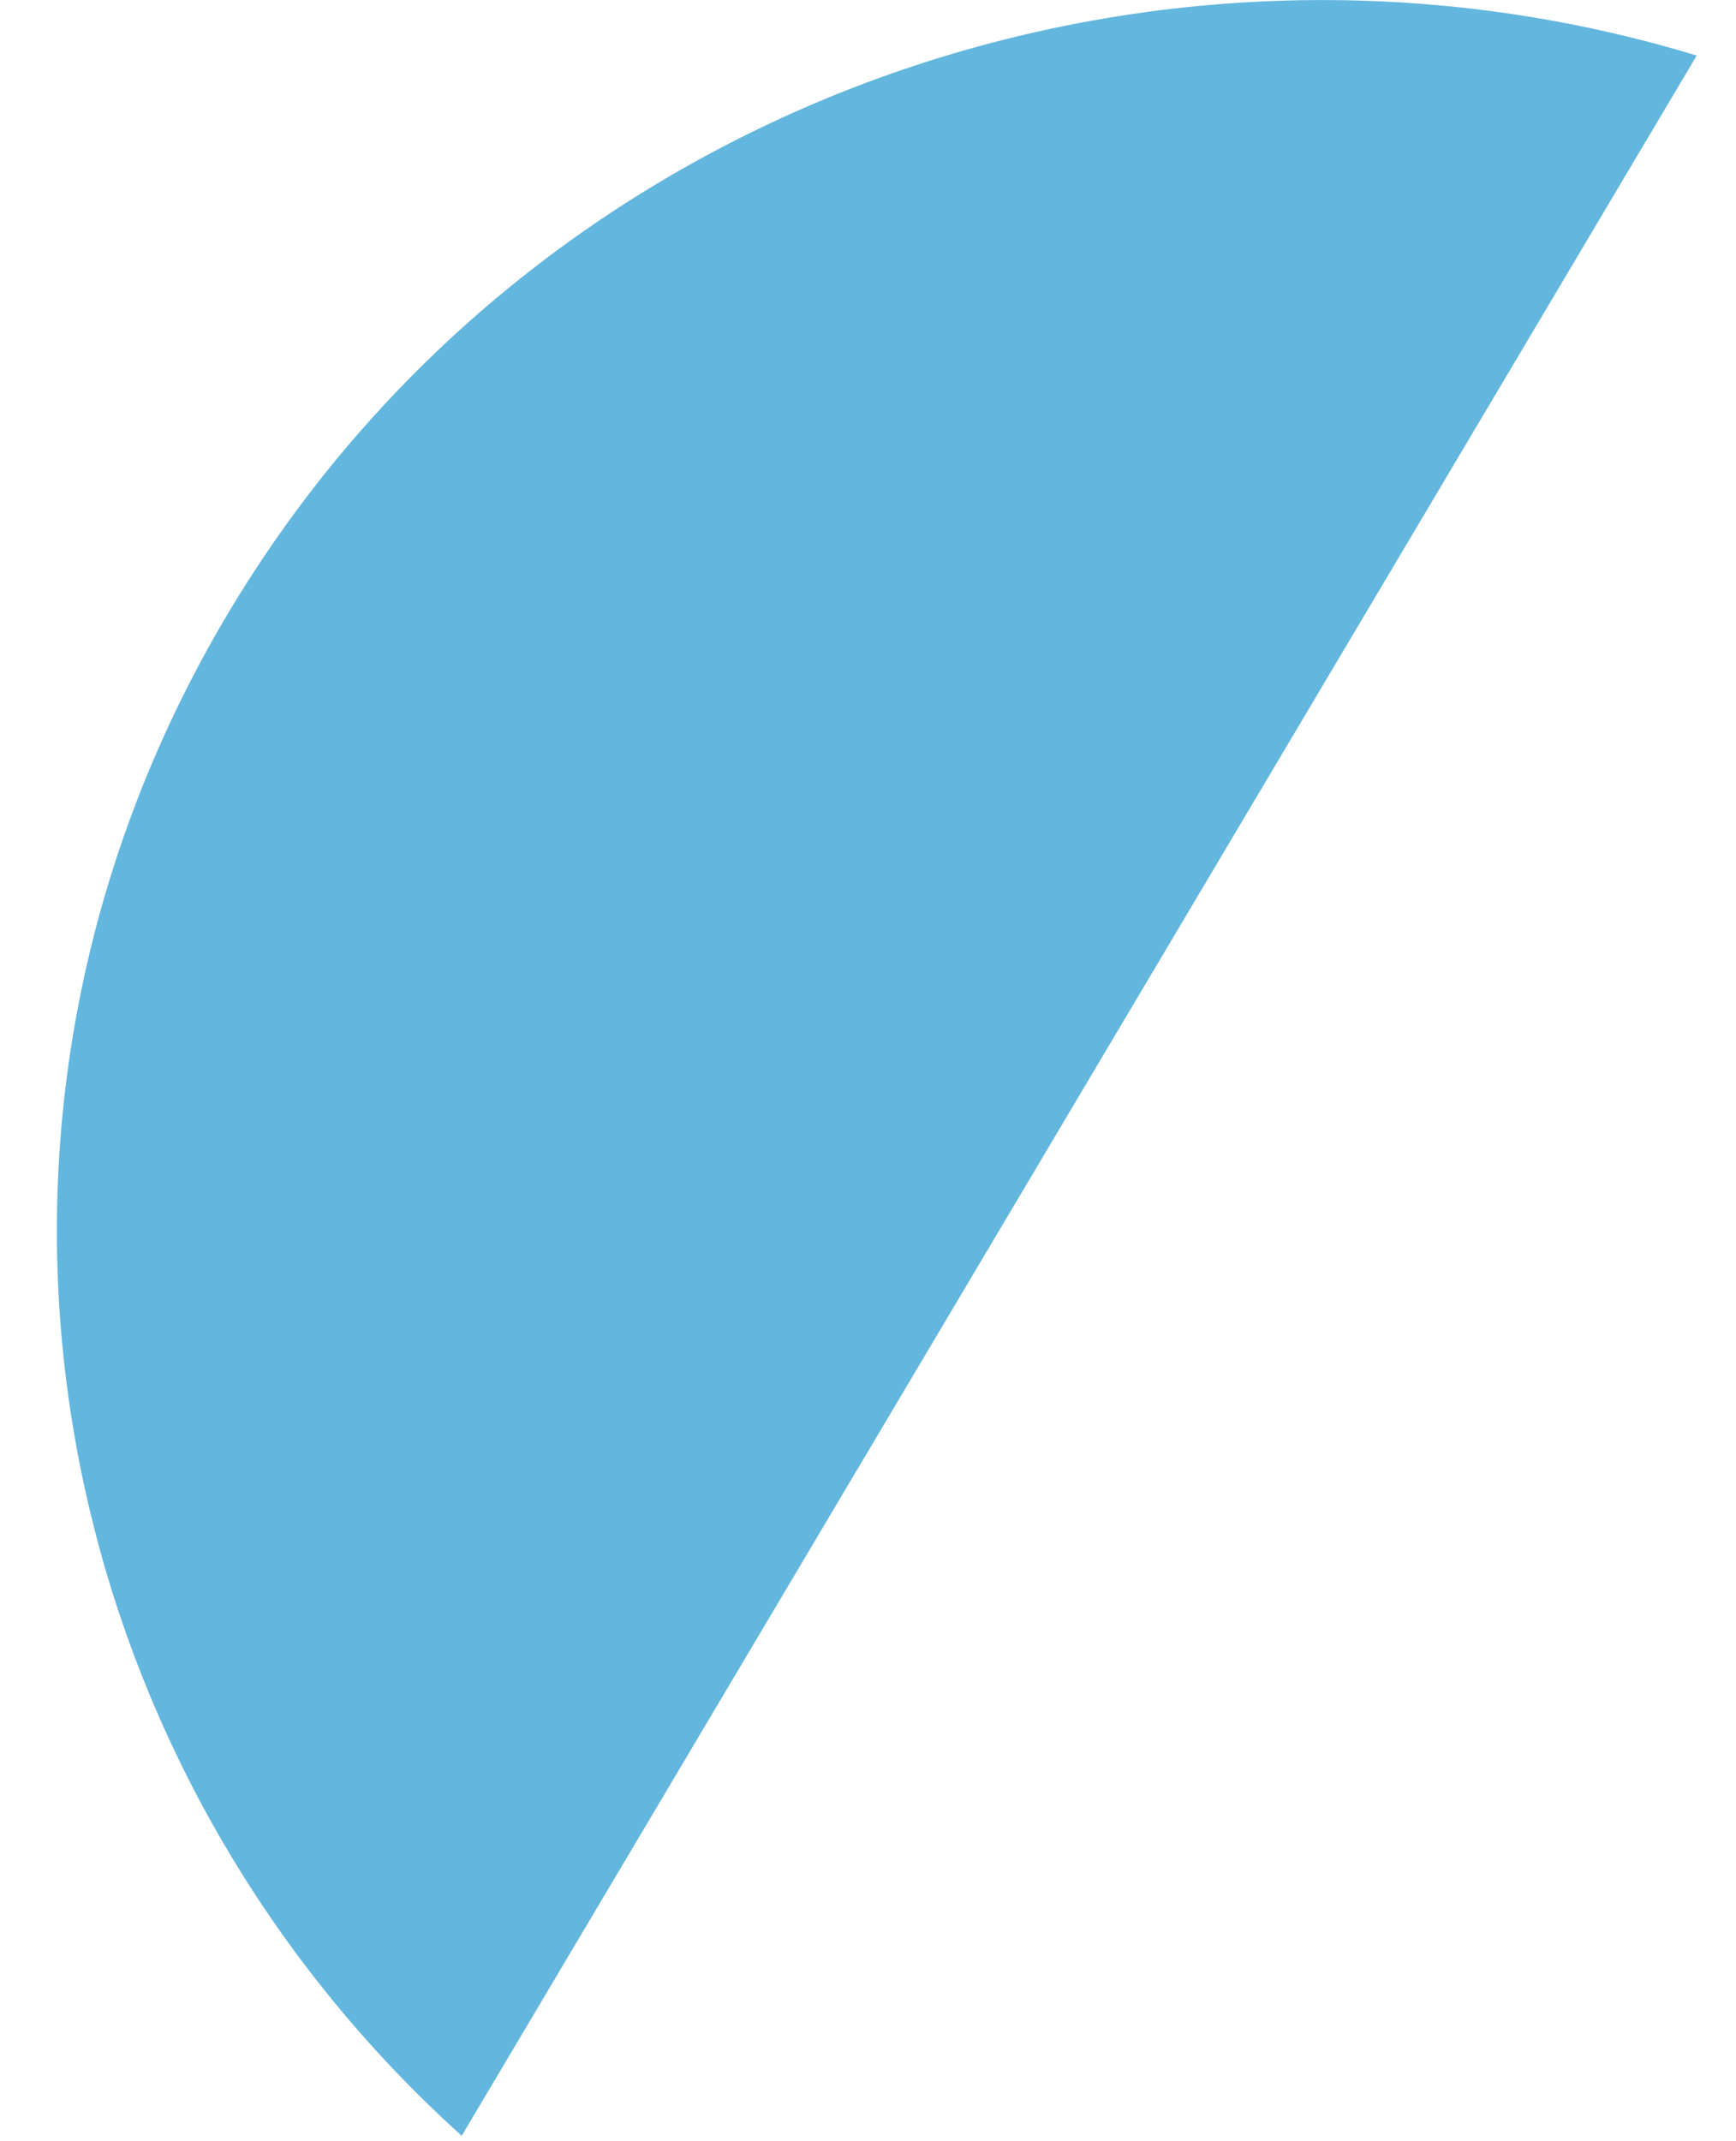
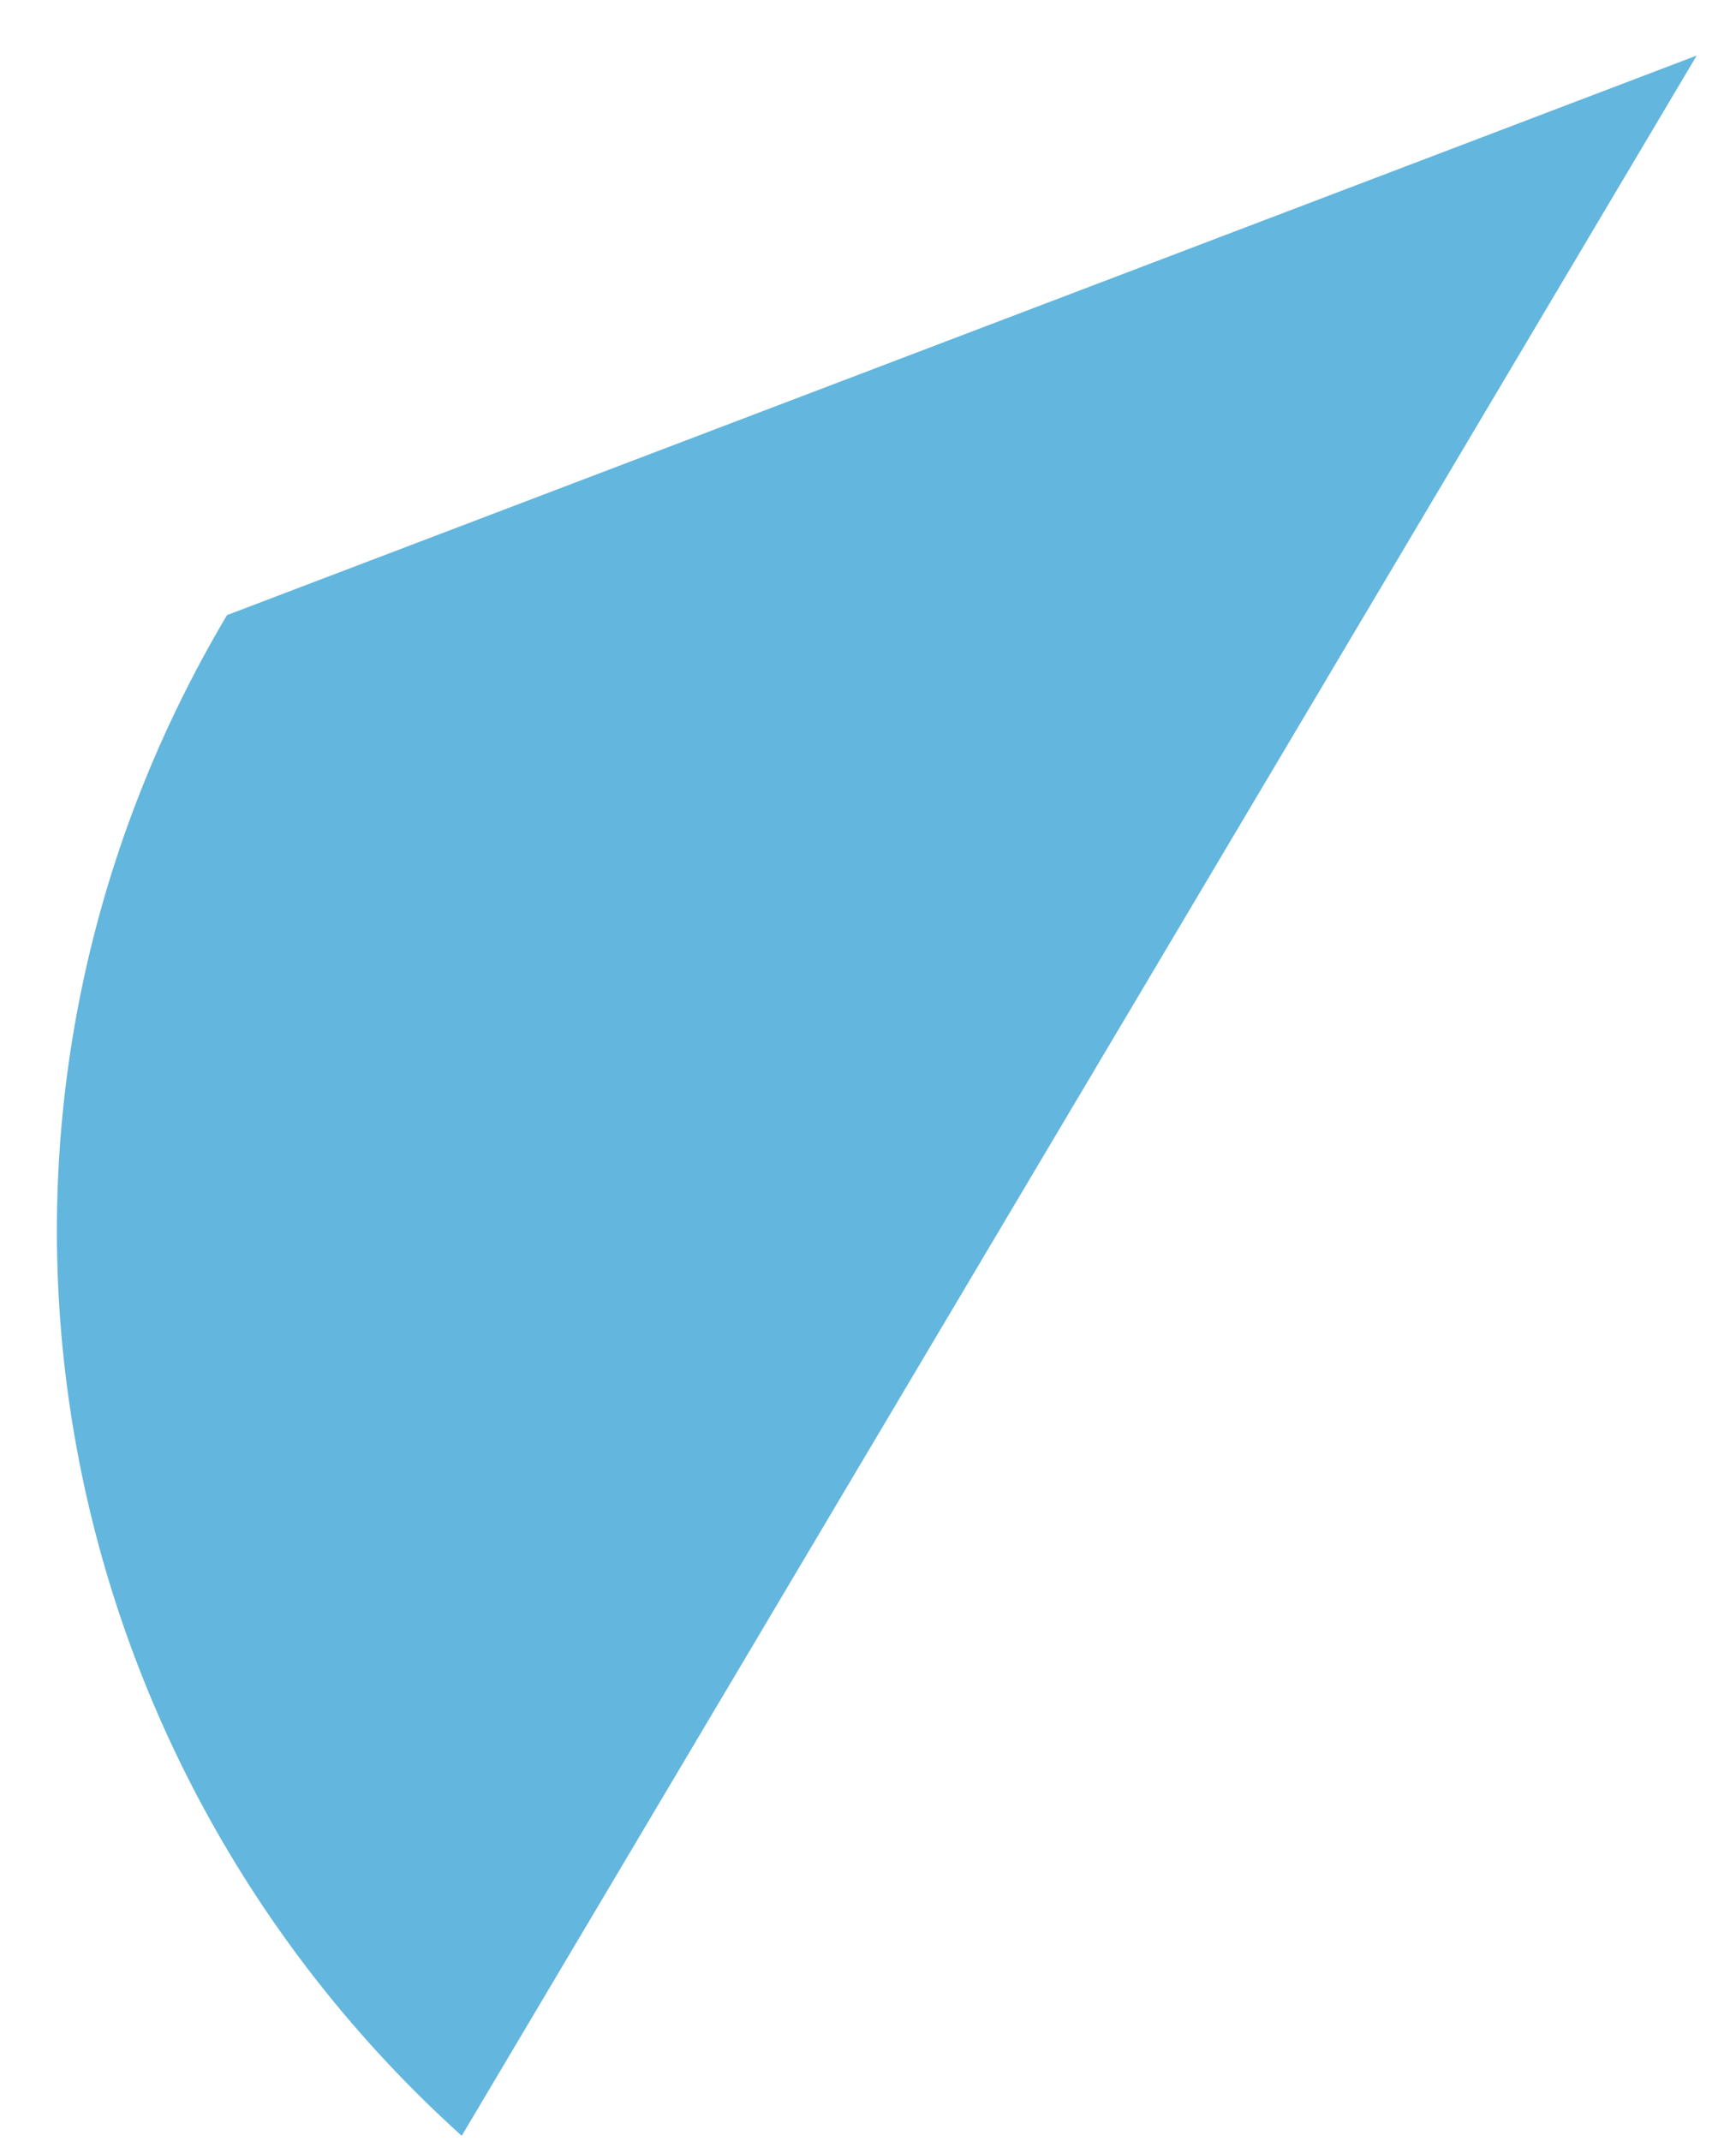
<svg xmlns="http://www.w3.org/2000/svg" width="30" height="37" viewBox="0 0 30 37" fill="none">
-   <path d="M3.923 10.629C-1.288 19.406 0.651 30.296 7.979 36.906L29.321 0.96C19.788 -1.936 9.134 1.853 3.923 10.629Z" fill="#63B6DD" />
+   <path d="M3.923 10.629C-1.288 19.406 0.651 30.296 7.979 36.906L29.321 0.96Z" fill="#63B6DD" />
</svg>